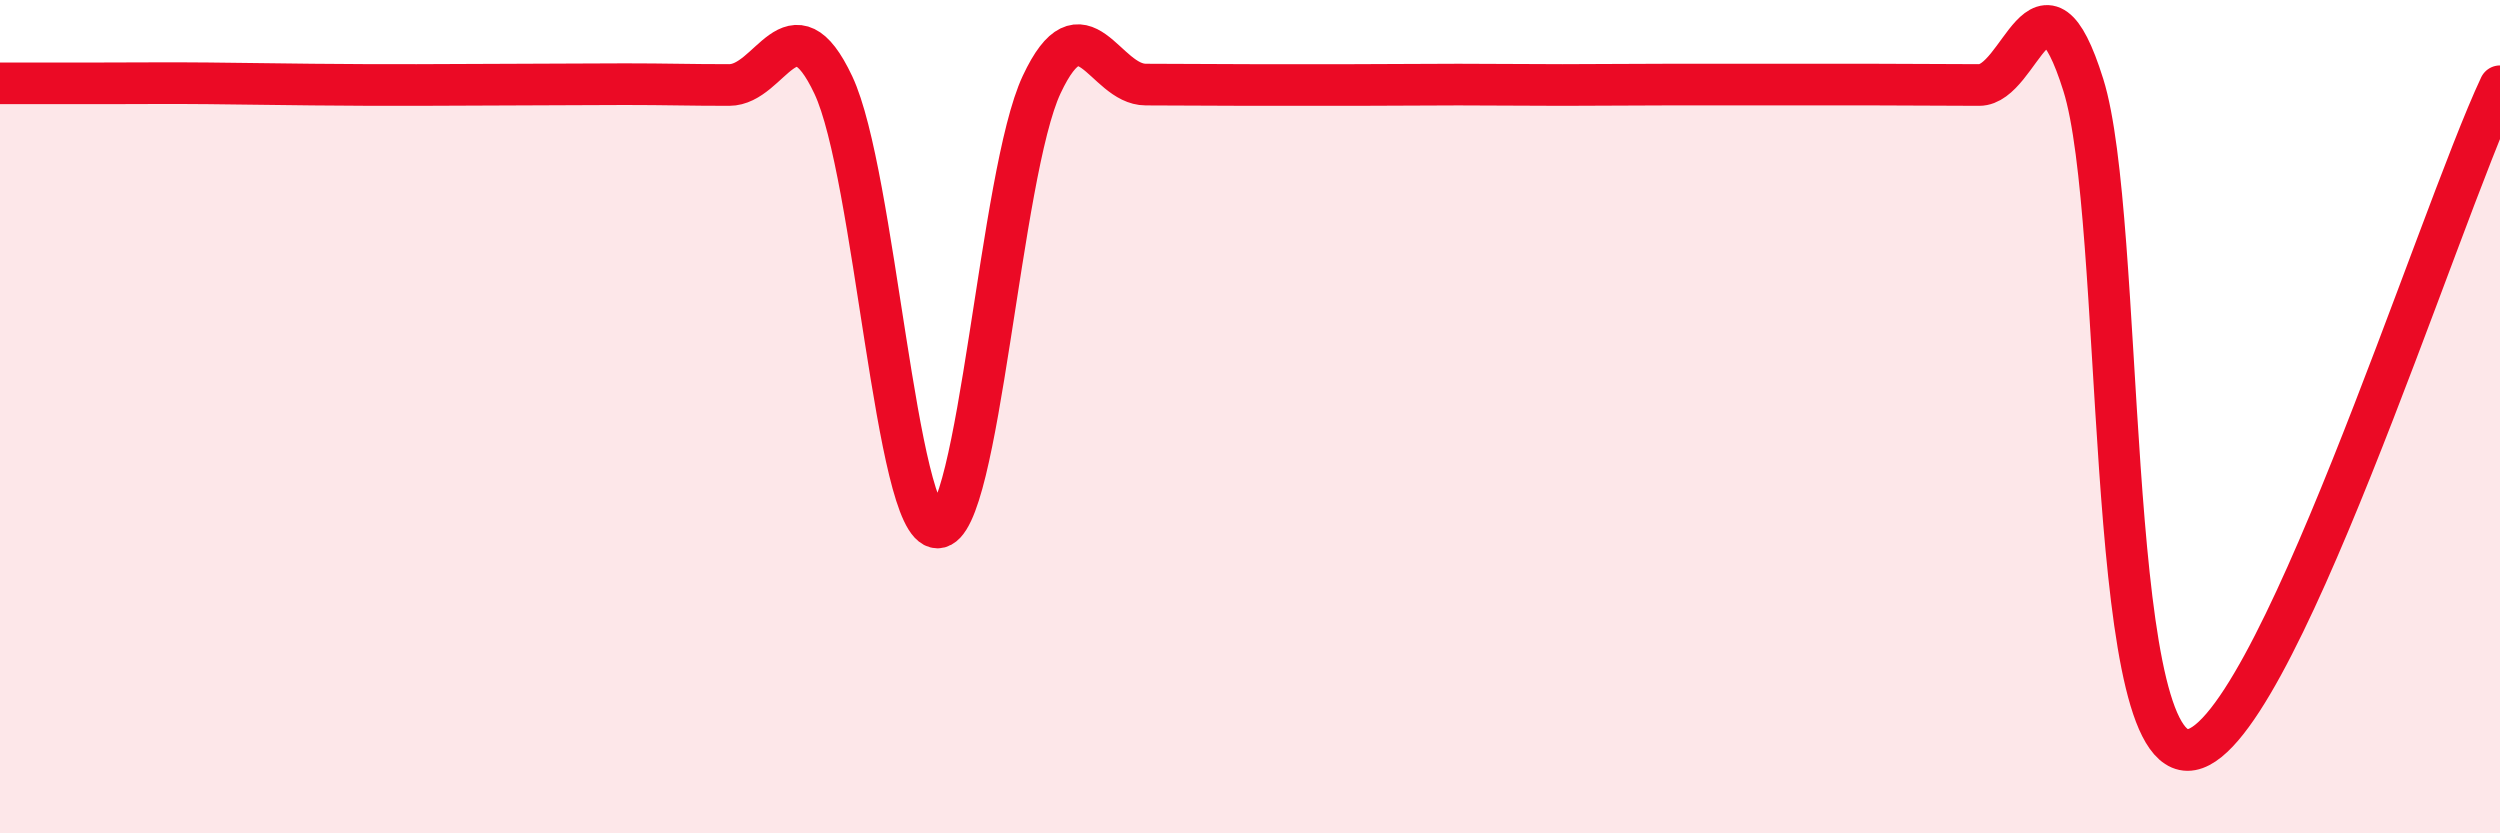
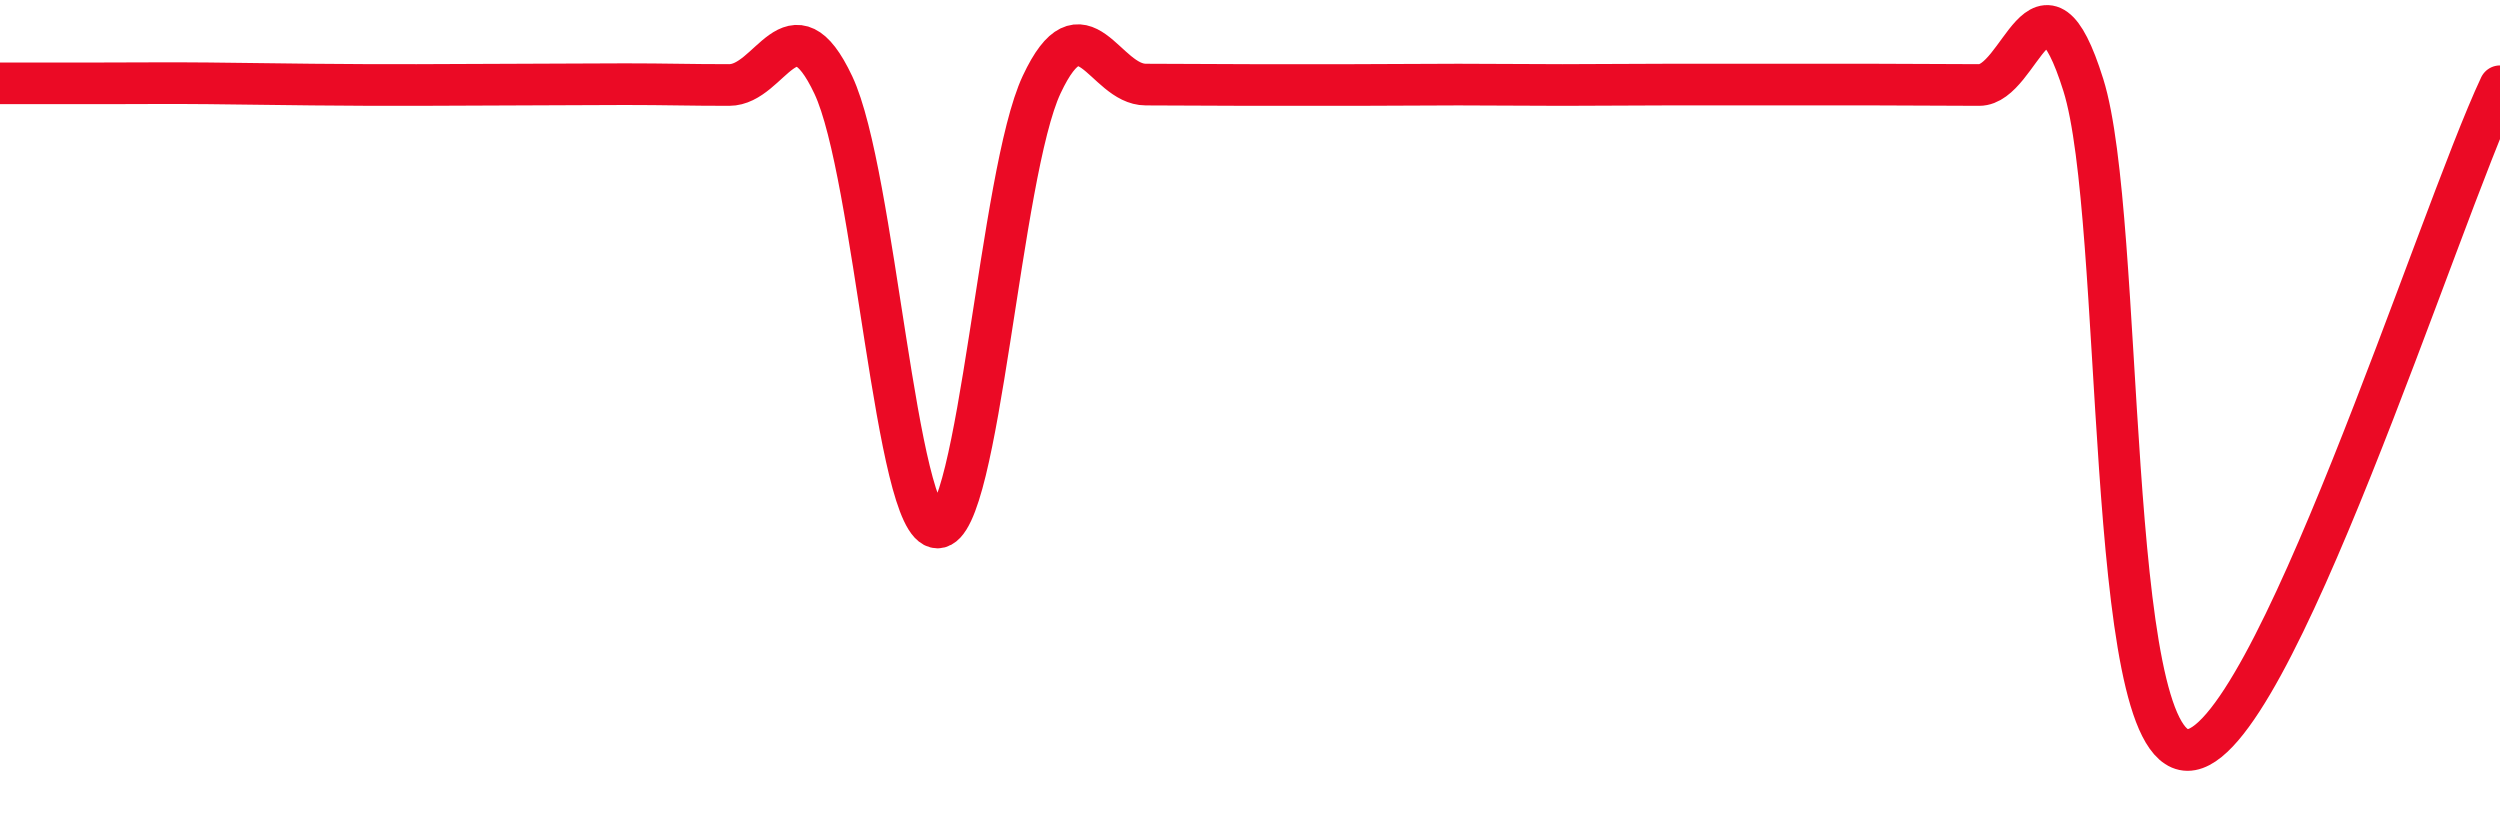
<svg xmlns="http://www.w3.org/2000/svg" width="60" height="20" viewBox="0 0 60 20">
-   <path d="M 0,2 C 0.5,2 1.5,2 2.5,2 C 3.5,2 4,1.99 5,2 C 6,2.01 6.5,2.02 7.5,2.03 C 8.5,2.04 9,2.04 10,2.04 C 11,2.04 11.5,2.03 12.5,2.03 C 13.5,2.03 14,2.02 15,2.02 C 16,2.02 16.5,2.04 17.5,2.04 C 18.5,2.04 19,-0.08 20,2.04 C 21,4.16 21.5,12.66 22.5,12.66 C 23.5,12.66 24,4.16 25,2.03 C 26,-0.1 26.5,2.03 27.5,2.03 C 28.5,2.03 29,2.04 30,2.04 C 31,2.04 31.5,2.04 32.5,2.04 C 33.5,2.04 34,2.03 35,2.03 C 36,2.03 36.5,2.04 37.5,2.04 C 38.5,2.04 39,2.03 40,2.03 C 41,2.03 41.5,2.03 42.5,2.03 C 43.5,2.03 44,2.03 45,2.03 C 46,2.03 46.5,2.04 47.5,2.04 C 48.5,2.04 49,-1.15 50,2.04 C 51,5.23 50.5,17.99 52.5,18 C 54.5,18.01 58.5,5.26 60,2.07L60 20L0 20Z" fill="#EB0A25" opacity="0.1" stroke-linecap="round" stroke-linejoin="round" />
  <path d="M 0,2 C 0.5,2 1.5,2 2.5,2 C 3.5,2 4,1.99 5,2 C 6,2.01 6.5,2.02 7.5,2.03 C 8.5,2.04 9,2.04 10,2.04 C 11,2.04 11.5,2.03 12.5,2.03 C 13.5,2.03 14,2.02 15,2.02 C 16,2.02 16.5,2.04 17.5,2.04 C 18.5,2.04 19,-0.08 20,2.04 C 21,4.16 21.5,12.66 22.5,12.66 C 23.5,12.66 24,4.16 25,2.03 C 26,-0.1 26.5,2.03 27.5,2.03 C 28.5,2.03 29,2.04 30,2.04 C 31,2.04 31.5,2.04 32.5,2.04 C 33.5,2.04 34,2.03 35,2.03 C 36,2.03 36.5,2.04 37.5,2.04 C 38.5,2.04 39,2.03 40,2.03 C 41,2.03 41.5,2.03 42.5,2.03 C 43.5,2.03 44,2.03 45,2.03 C 46,2.03 46.5,2.04 47.5,2.04 C 48.5,2.04 49,-1.15 50,2.04 C 51,5.23 50.5,17.99 52.5,18 C 54.5,18.01 58.5,5.26 60,2.07" stroke="#EB0A25" stroke-width="1" fill="none" stroke-linecap="round" stroke-linejoin="round" />
</svg>